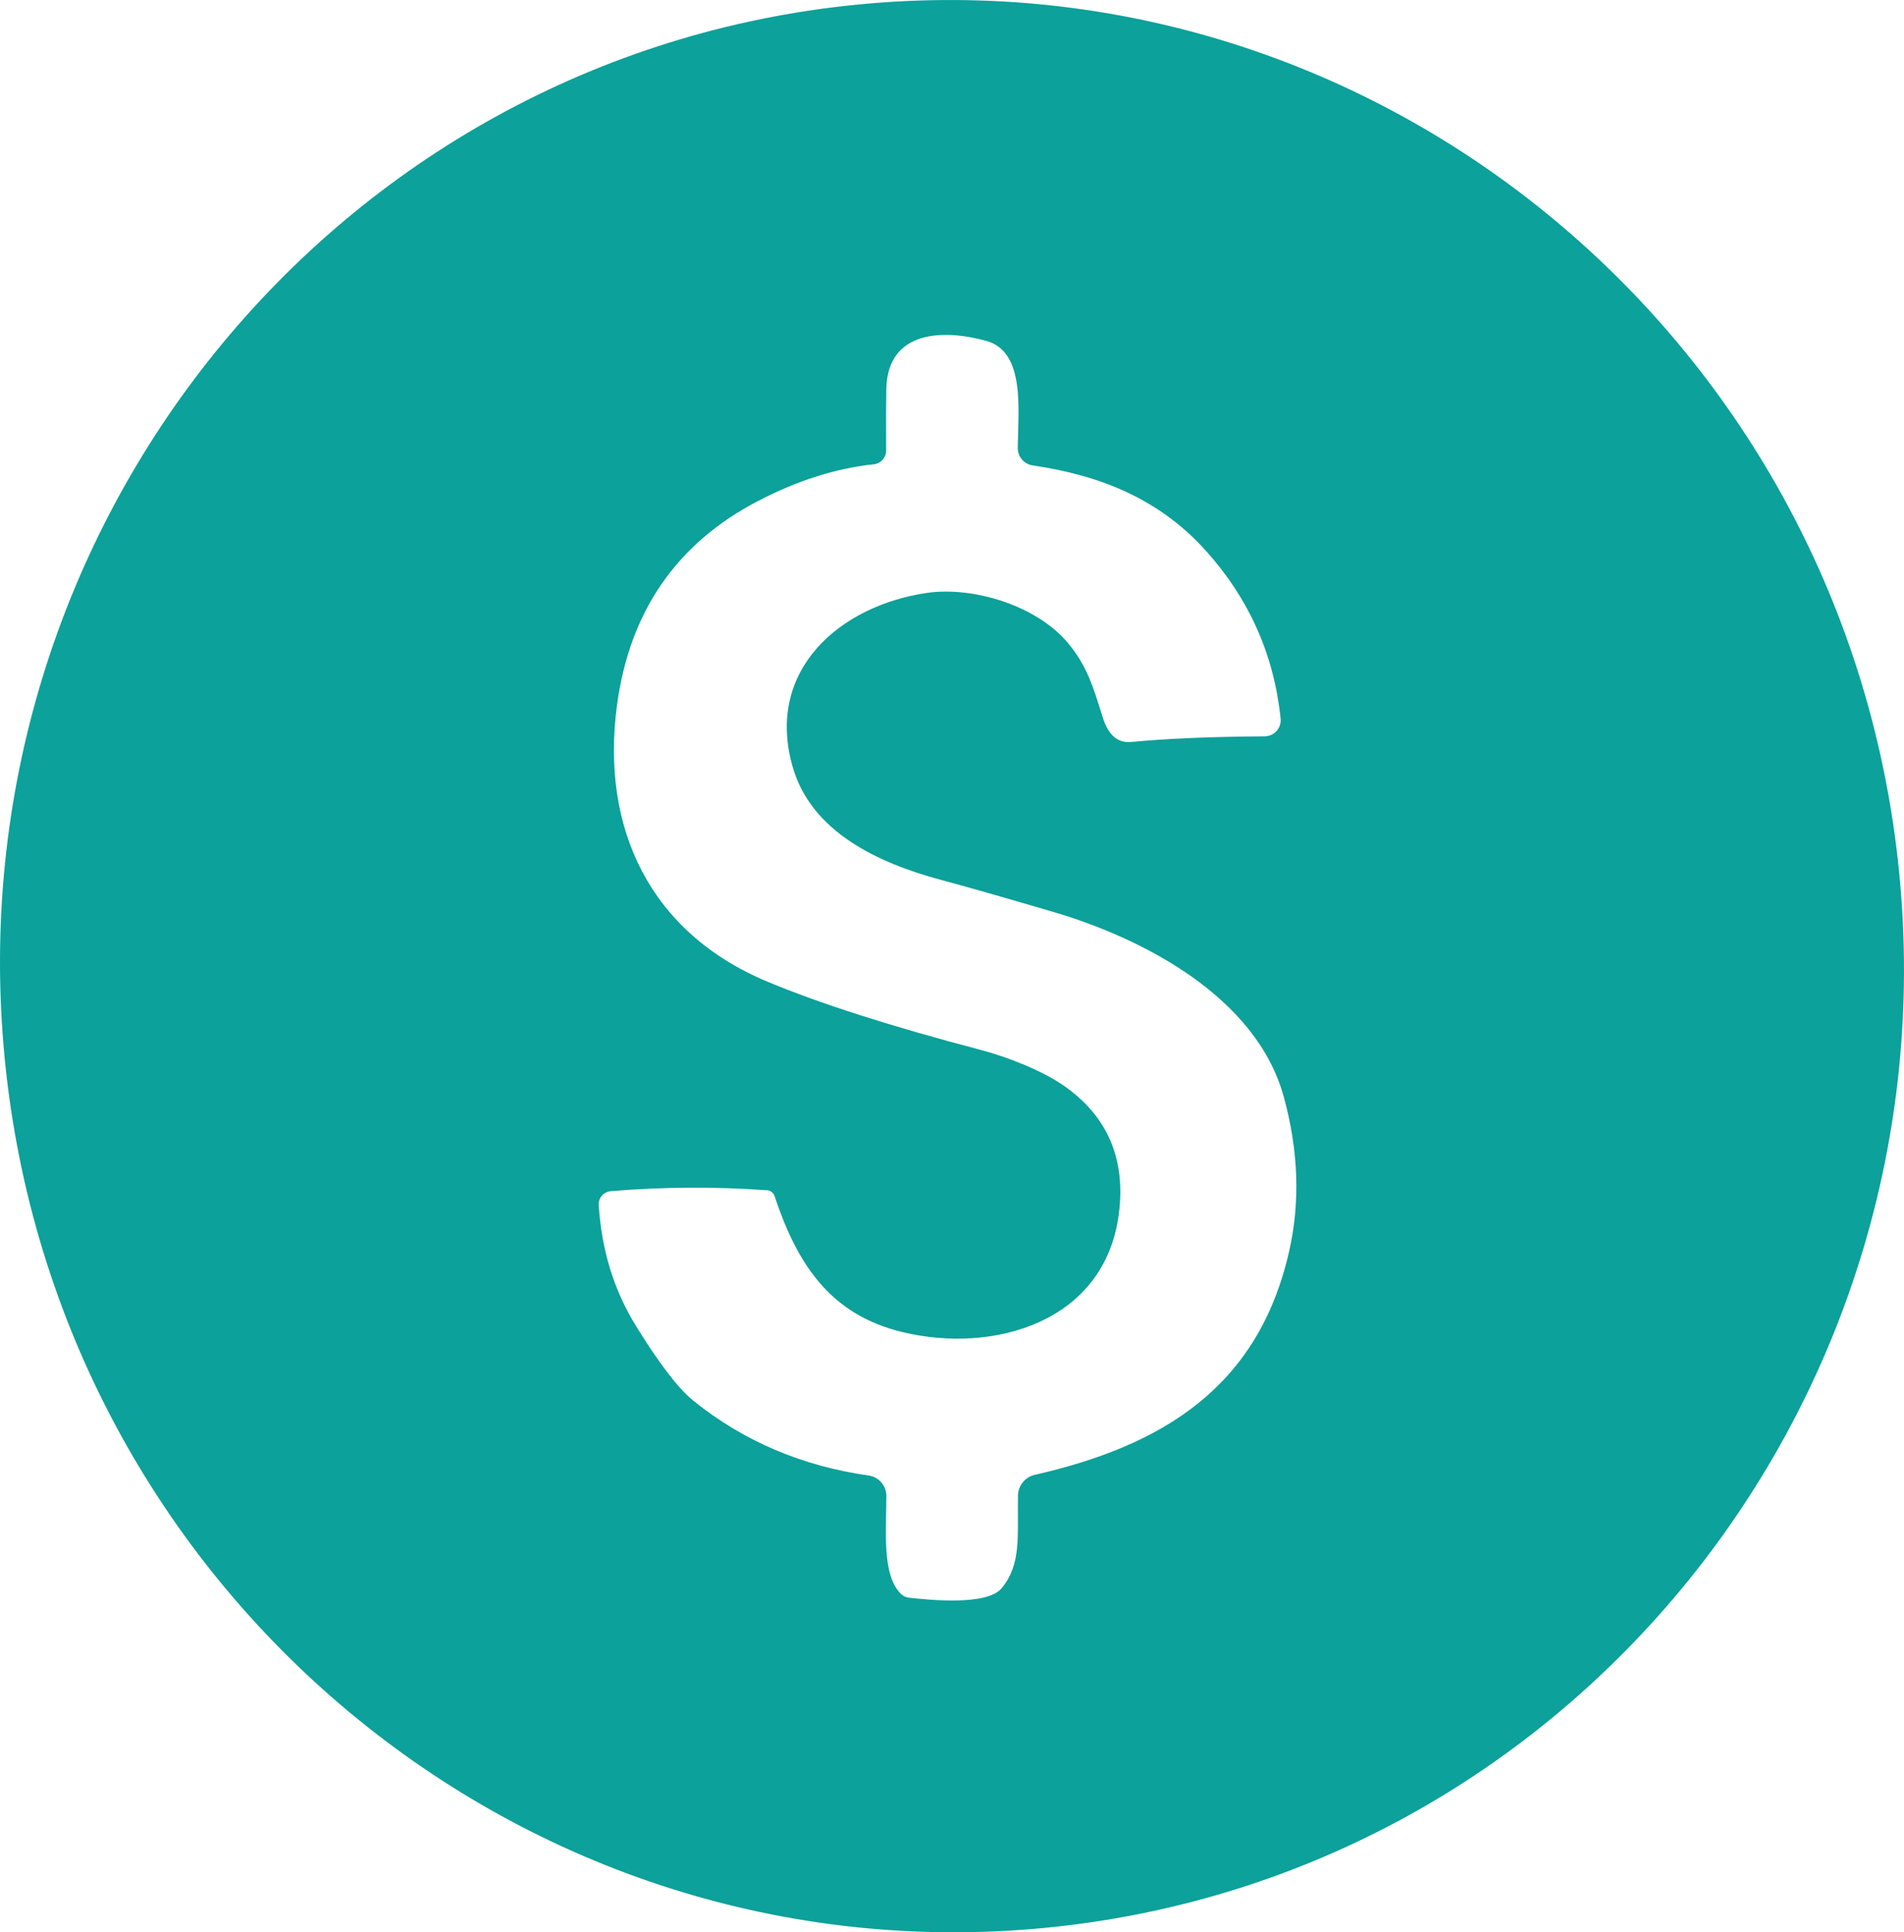
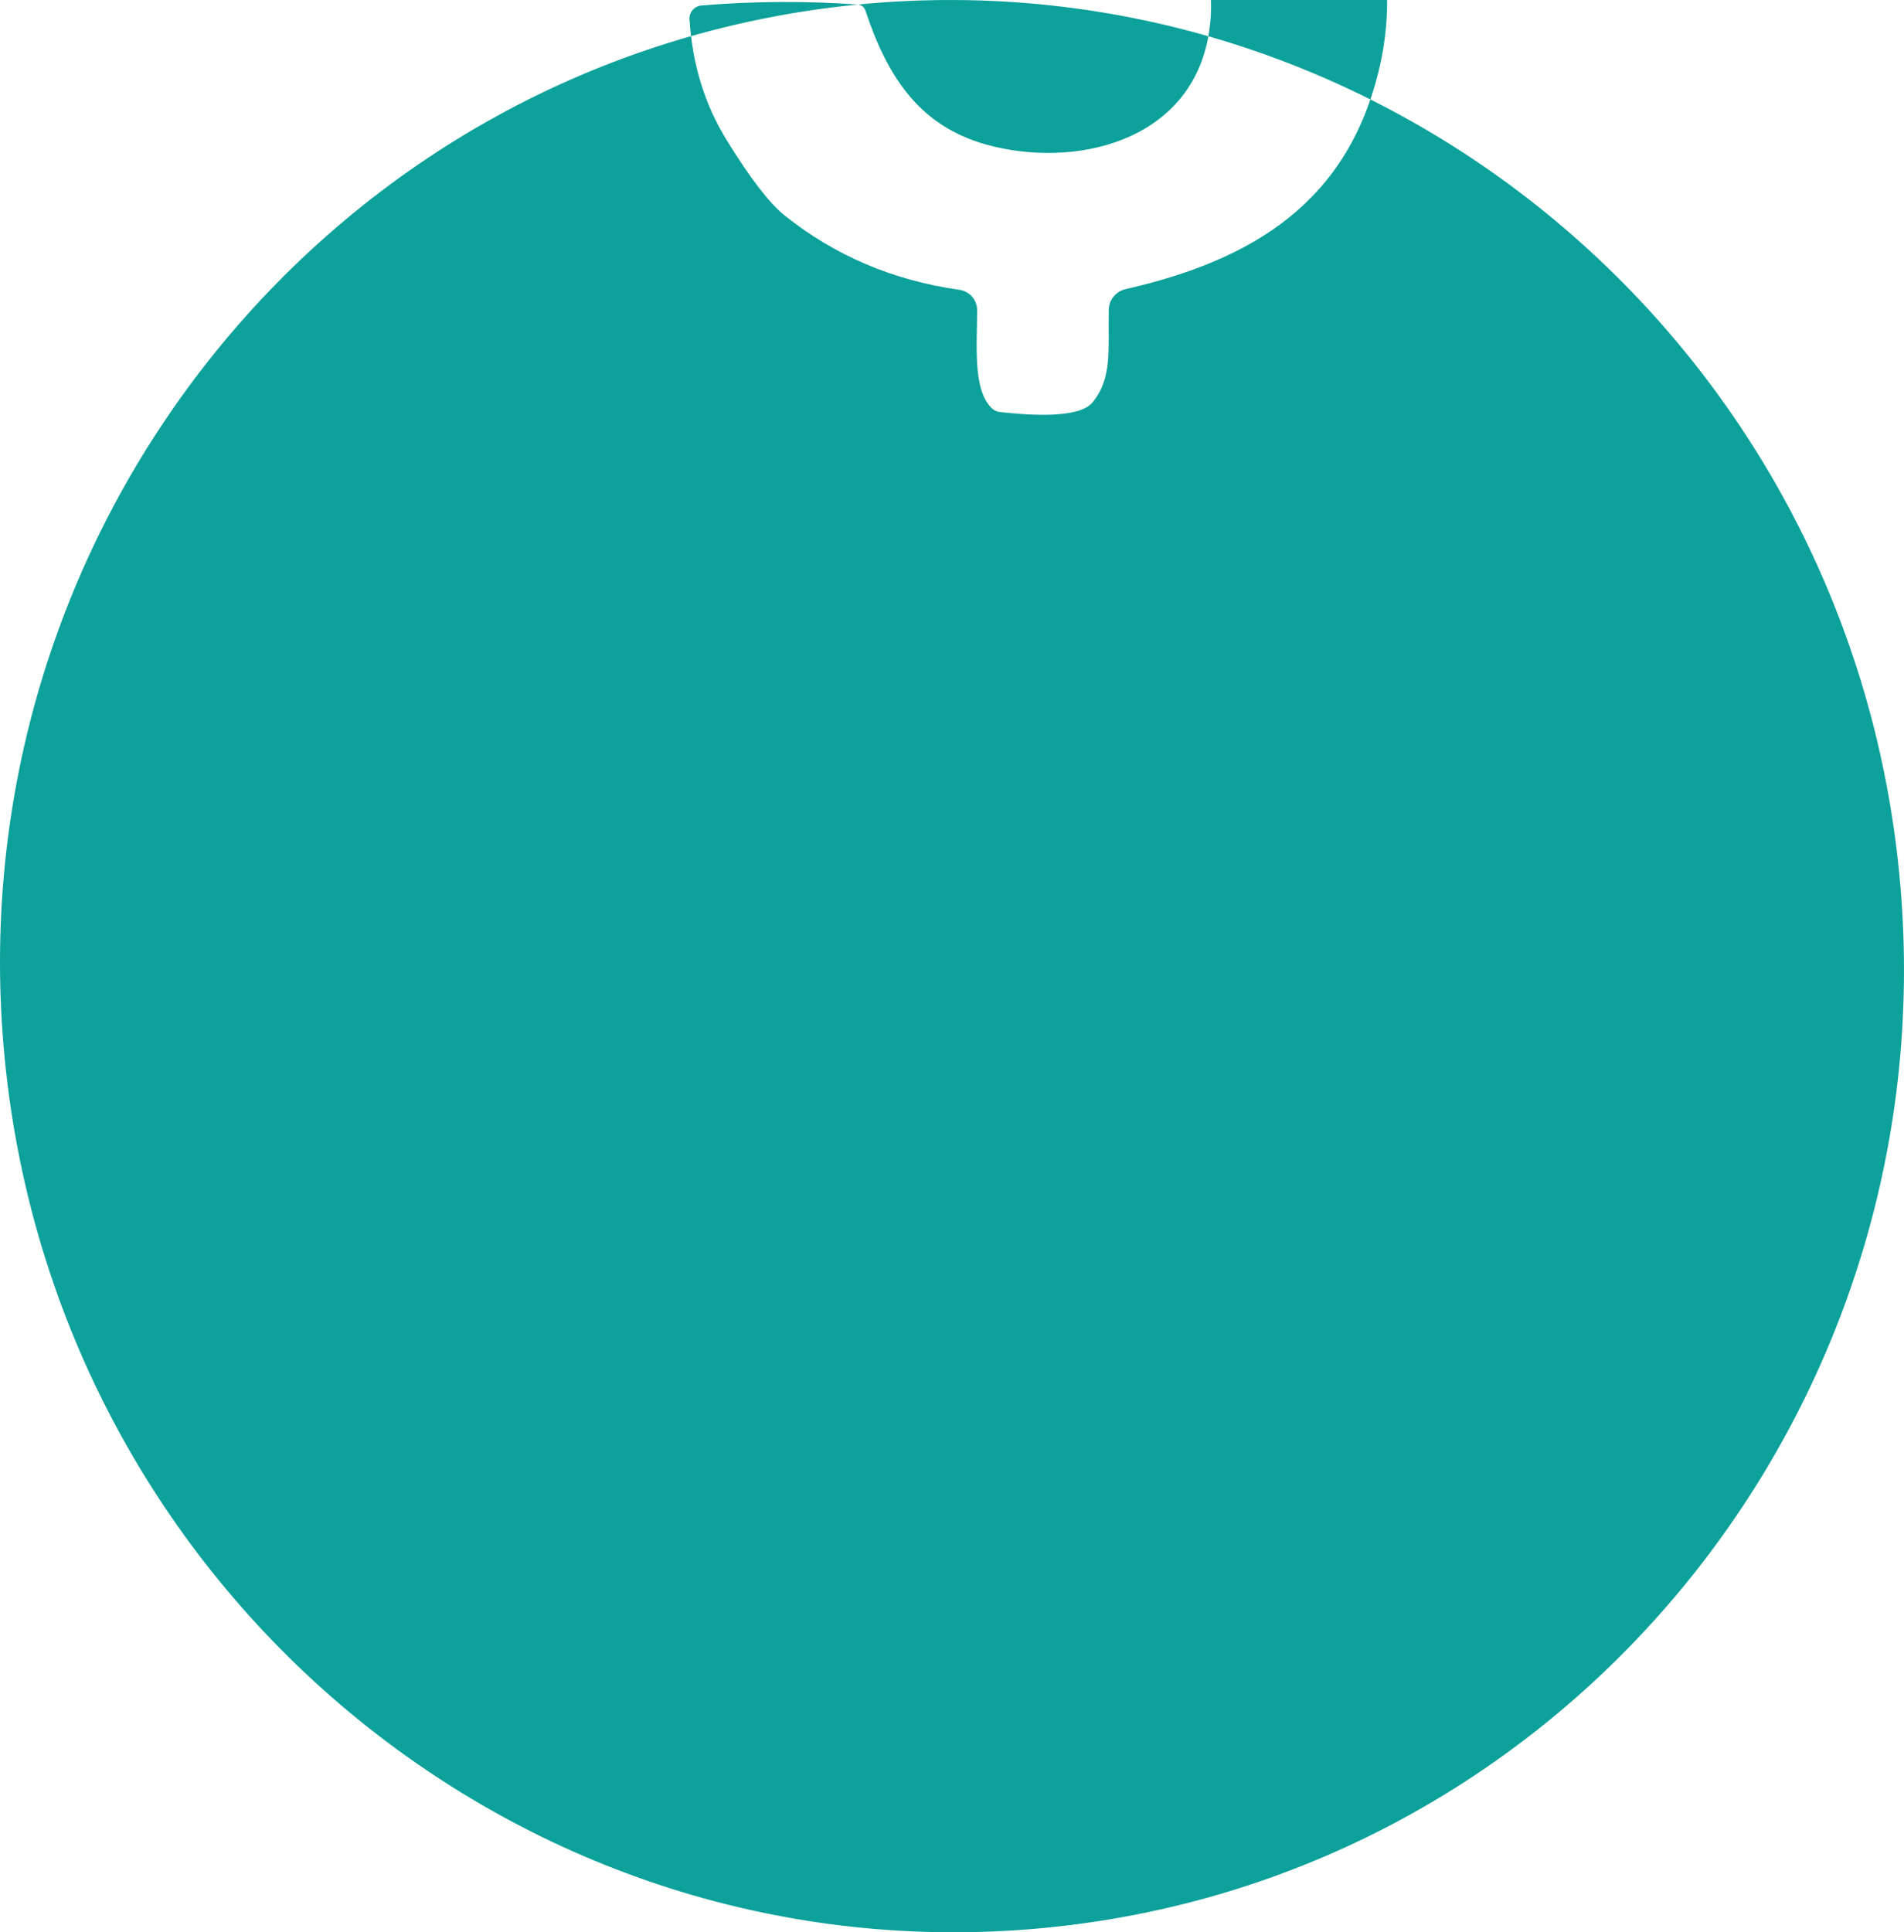
<svg xmlns="http://www.w3.org/2000/svg" id="_レイヤー_2" data-name="レイヤー 2" viewBox="0 0 656.04 665.58">
  <defs>
    <style>
      .cls-1 {
        fill: #0ca19a;
      }
    </style>
  </defs>
  <g id="_瀧_1" data-name="瀧 1">
-     <path class="cls-1" d="M295.54,1.57c180.26-17.67,340.93,116.29,358.86,299.22h0c17.94,182.93-113.65,345.55-293.91,363.23h0C180.24,681.69,19.57,547.72,1.64,364.79-16.3,181.86,115.29,19.24,295.54,1.57t0,0ZM264.26,409.99c-17.72-1.28-35.66-1.18-53.81.31-2.46.2-4.3,2.32-4.16,4.78.98,15.42,5.2,29.21,12.67,41.37,8.12,13.21,14.8,21.91,20.02,26.1,17.25,13.87,37.36,22.44,60.34,25.7,3.49.51,6.07,3.49,6.08,7.01-.03,12.27-1.53,27.48,5.06,33.79.75.73,1.74,1.19,2.8,1.3,6.45.68,26.81,2.94,31.92-3.34,6.81-8.34,5.34-17.84,5.57-31.84.05-3.43,2.43-6.39,5.77-7.15,43.91-10.01,77.02-30.03,87.66-77,3.85-16.97,3.23-34.7-1.84-53.19-9.39-34.27-48.1-54.52-79.68-63.79-17.61-5.17-30.43-8.82-38.48-10.97-21.52-5.77-44.76-16.49-51.12-39.11-9.39-33.2,16.32-55.31,46.23-59.72,15.98-2.32,37.66,4.27,48.49,17.02,6.93,8.14,9.08,16.03,12.24,26.04,1.9,5.96,5.16,8.72,9.76,8.28,11.97-1.17,27.3-1.82,45.98-1.95,3.06-.02,5.53-2.51,5.51-5.57,0-.18-.01-.36-.03-.54-2.24-21.9-10.81-41.16-25.7-57.77-16.15-17.96-36.48-26.01-59.72-29.44-2.98-.44-5.18-3.01-5.15-6.02.14-13.04,2.66-33.11-10.75-36.84-14.48-4.04-34.04-3.96-34.53,16.43-.09,4.15-.11,11.24-.06,21.29.01,2.44-1.82,4.49-4.24,4.75-13.14,1.39-26.52,5.66-40.15,12.78-27.84,14.57-43.95,37.9-48.32,69.98-5.77,42.56,11.31,78.55,51.8,95.46,17.95,7.5,42.43,15.34,73.46,23.5,9.64,2.54,21.41,7.27,28.62,12.3,15.12,10.52,21.45,25.27,19,44.25-4.84,37.3-43.15,48.18-74.42,40.69-25.19-5.99-36.5-23.72-44.2-46.88-.38-1.15-1.42-1.95-2.63-2.04Z" />
+     <path class="cls-1" d="M295.54,1.57c180.26-17.67,340.93,116.29,358.86,299.22h0c17.94,182.93-113.65,345.55-293.91,363.23h0C180.24,681.69,19.57,547.72,1.64,364.79-16.3,181.86,115.29,19.24,295.54,1.57t0,0Zc-17.72-1.28-35.66-1.18-53.81.31-2.46.2-4.3,2.32-4.16,4.78.98,15.42,5.2,29.21,12.67,41.37,8.12,13.21,14.8,21.91,20.02,26.1,17.25,13.87,37.36,22.44,60.34,25.7,3.49.51,6.07,3.49,6.08,7.01-.03,12.27-1.53,27.48,5.06,33.79.75.73,1.74,1.19,2.8,1.3,6.45.68,26.81,2.94,31.92-3.34,6.81-8.34,5.34-17.84,5.57-31.84.05-3.43,2.43-6.39,5.77-7.15,43.91-10.01,77.02-30.03,87.66-77,3.85-16.97,3.23-34.7-1.84-53.19-9.39-34.27-48.1-54.52-79.68-63.79-17.61-5.17-30.43-8.82-38.48-10.97-21.52-5.77-44.76-16.49-51.12-39.11-9.39-33.2,16.32-55.31,46.23-59.72,15.98-2.32,37.66,4.27,48.49,17.02,6.93,8.14,9.08,16.03,12.24,26.04,1.9,5.96,5.16,8.72,9.76,8.28,11.97-1.17,27.3-1.82,45.98-1.95,3.06-.02,5.53-2.51,5.51-5.57,0-.18-.01-.36-.03-.54-2.24-21.9-10.81-41.16-25.7-57.77-16.15-17.96-36.48-26.01-59.72-29.44-2.98-.44-5.18-3.01-5.15-6.02.14-13.04,2.66-33.11-10.75-36.84-14.48-4.04-34.04-3.96-34.53,16.43-.09,4.15-.11,11.24-.06,21.29.01,2.44-1.82,4.49-4.24,4.75-13.14,1.39-26.52,5.66-40.15,12.78-27.84,14.57-43.95,37.9-48.32,69.98-5.77,42.56,11.31,78.55,51.8,95.46,17.95,7.5,42.43,15.34,73.46,23.5,9.64,2.54,21.41,7.27,28.62,12.3,15.12,10.52,21.45,25.27,19,44.25-4.84,37.3-43.15,48.18-74.42,40.69-25.19-5.99-36.5-23.72-44.2-46.88-.38-1.15-1.42-1.95-2.63-2.04Z" />
  </g>
</svg>